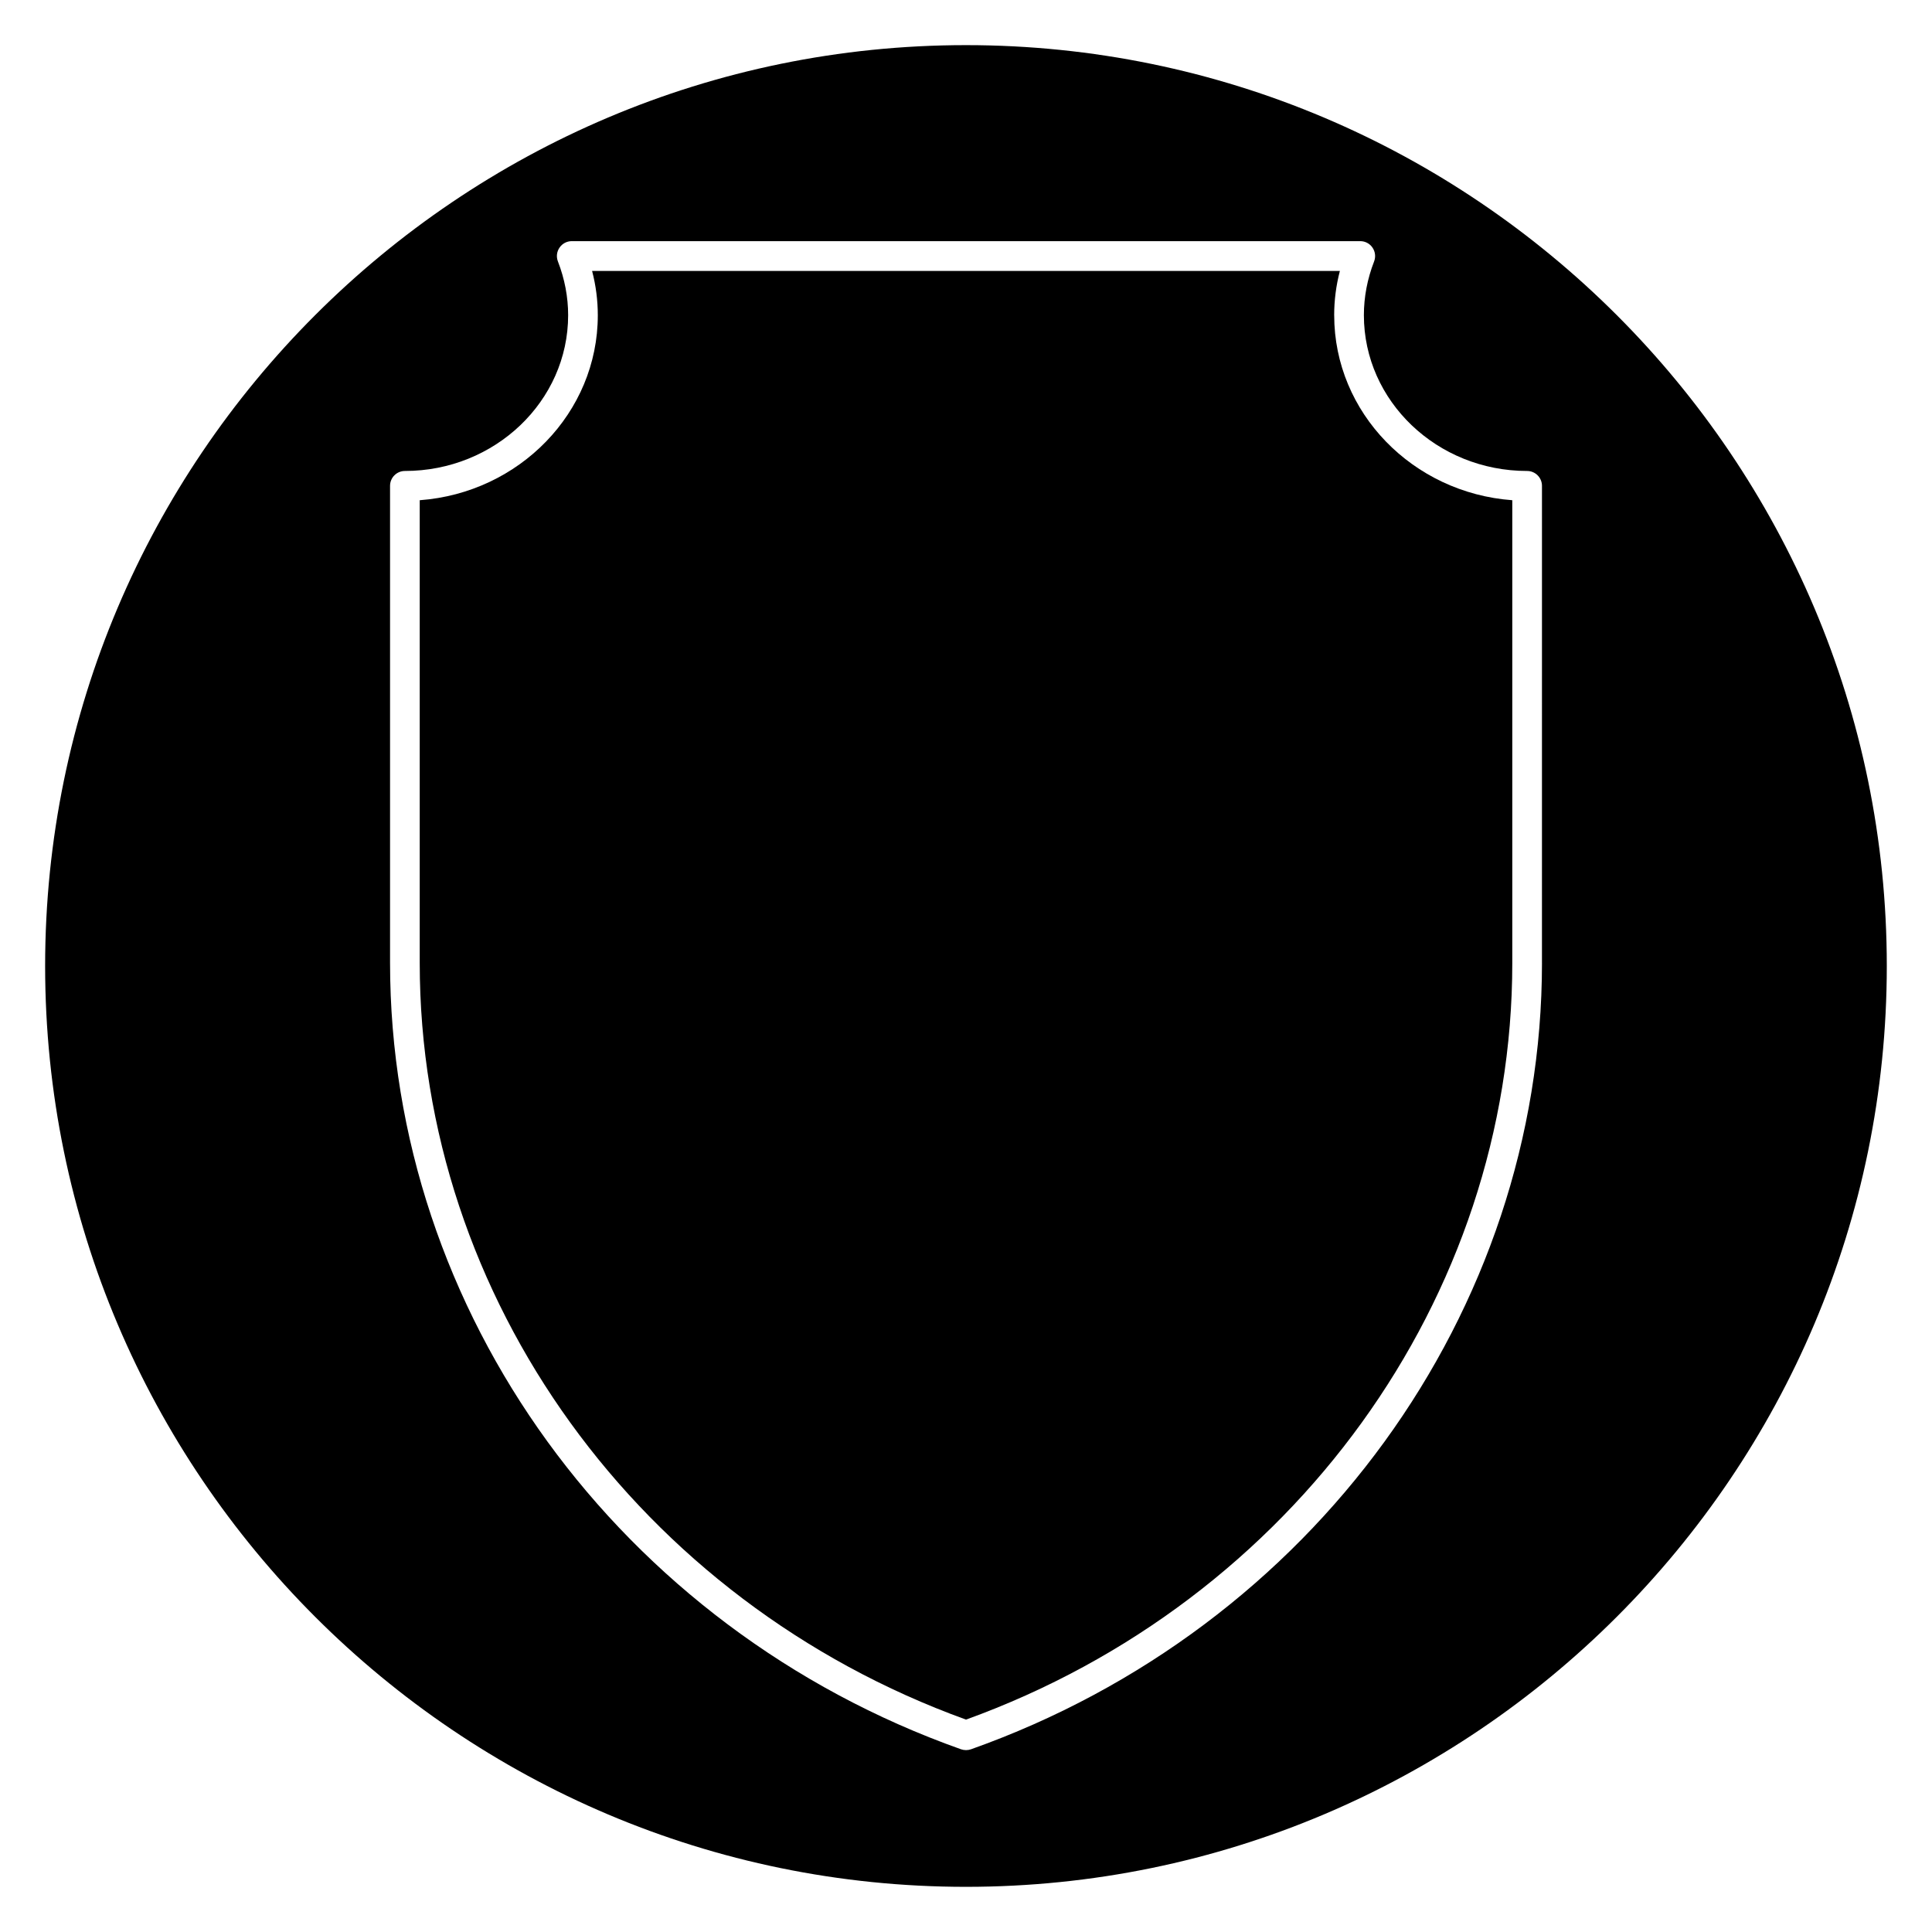
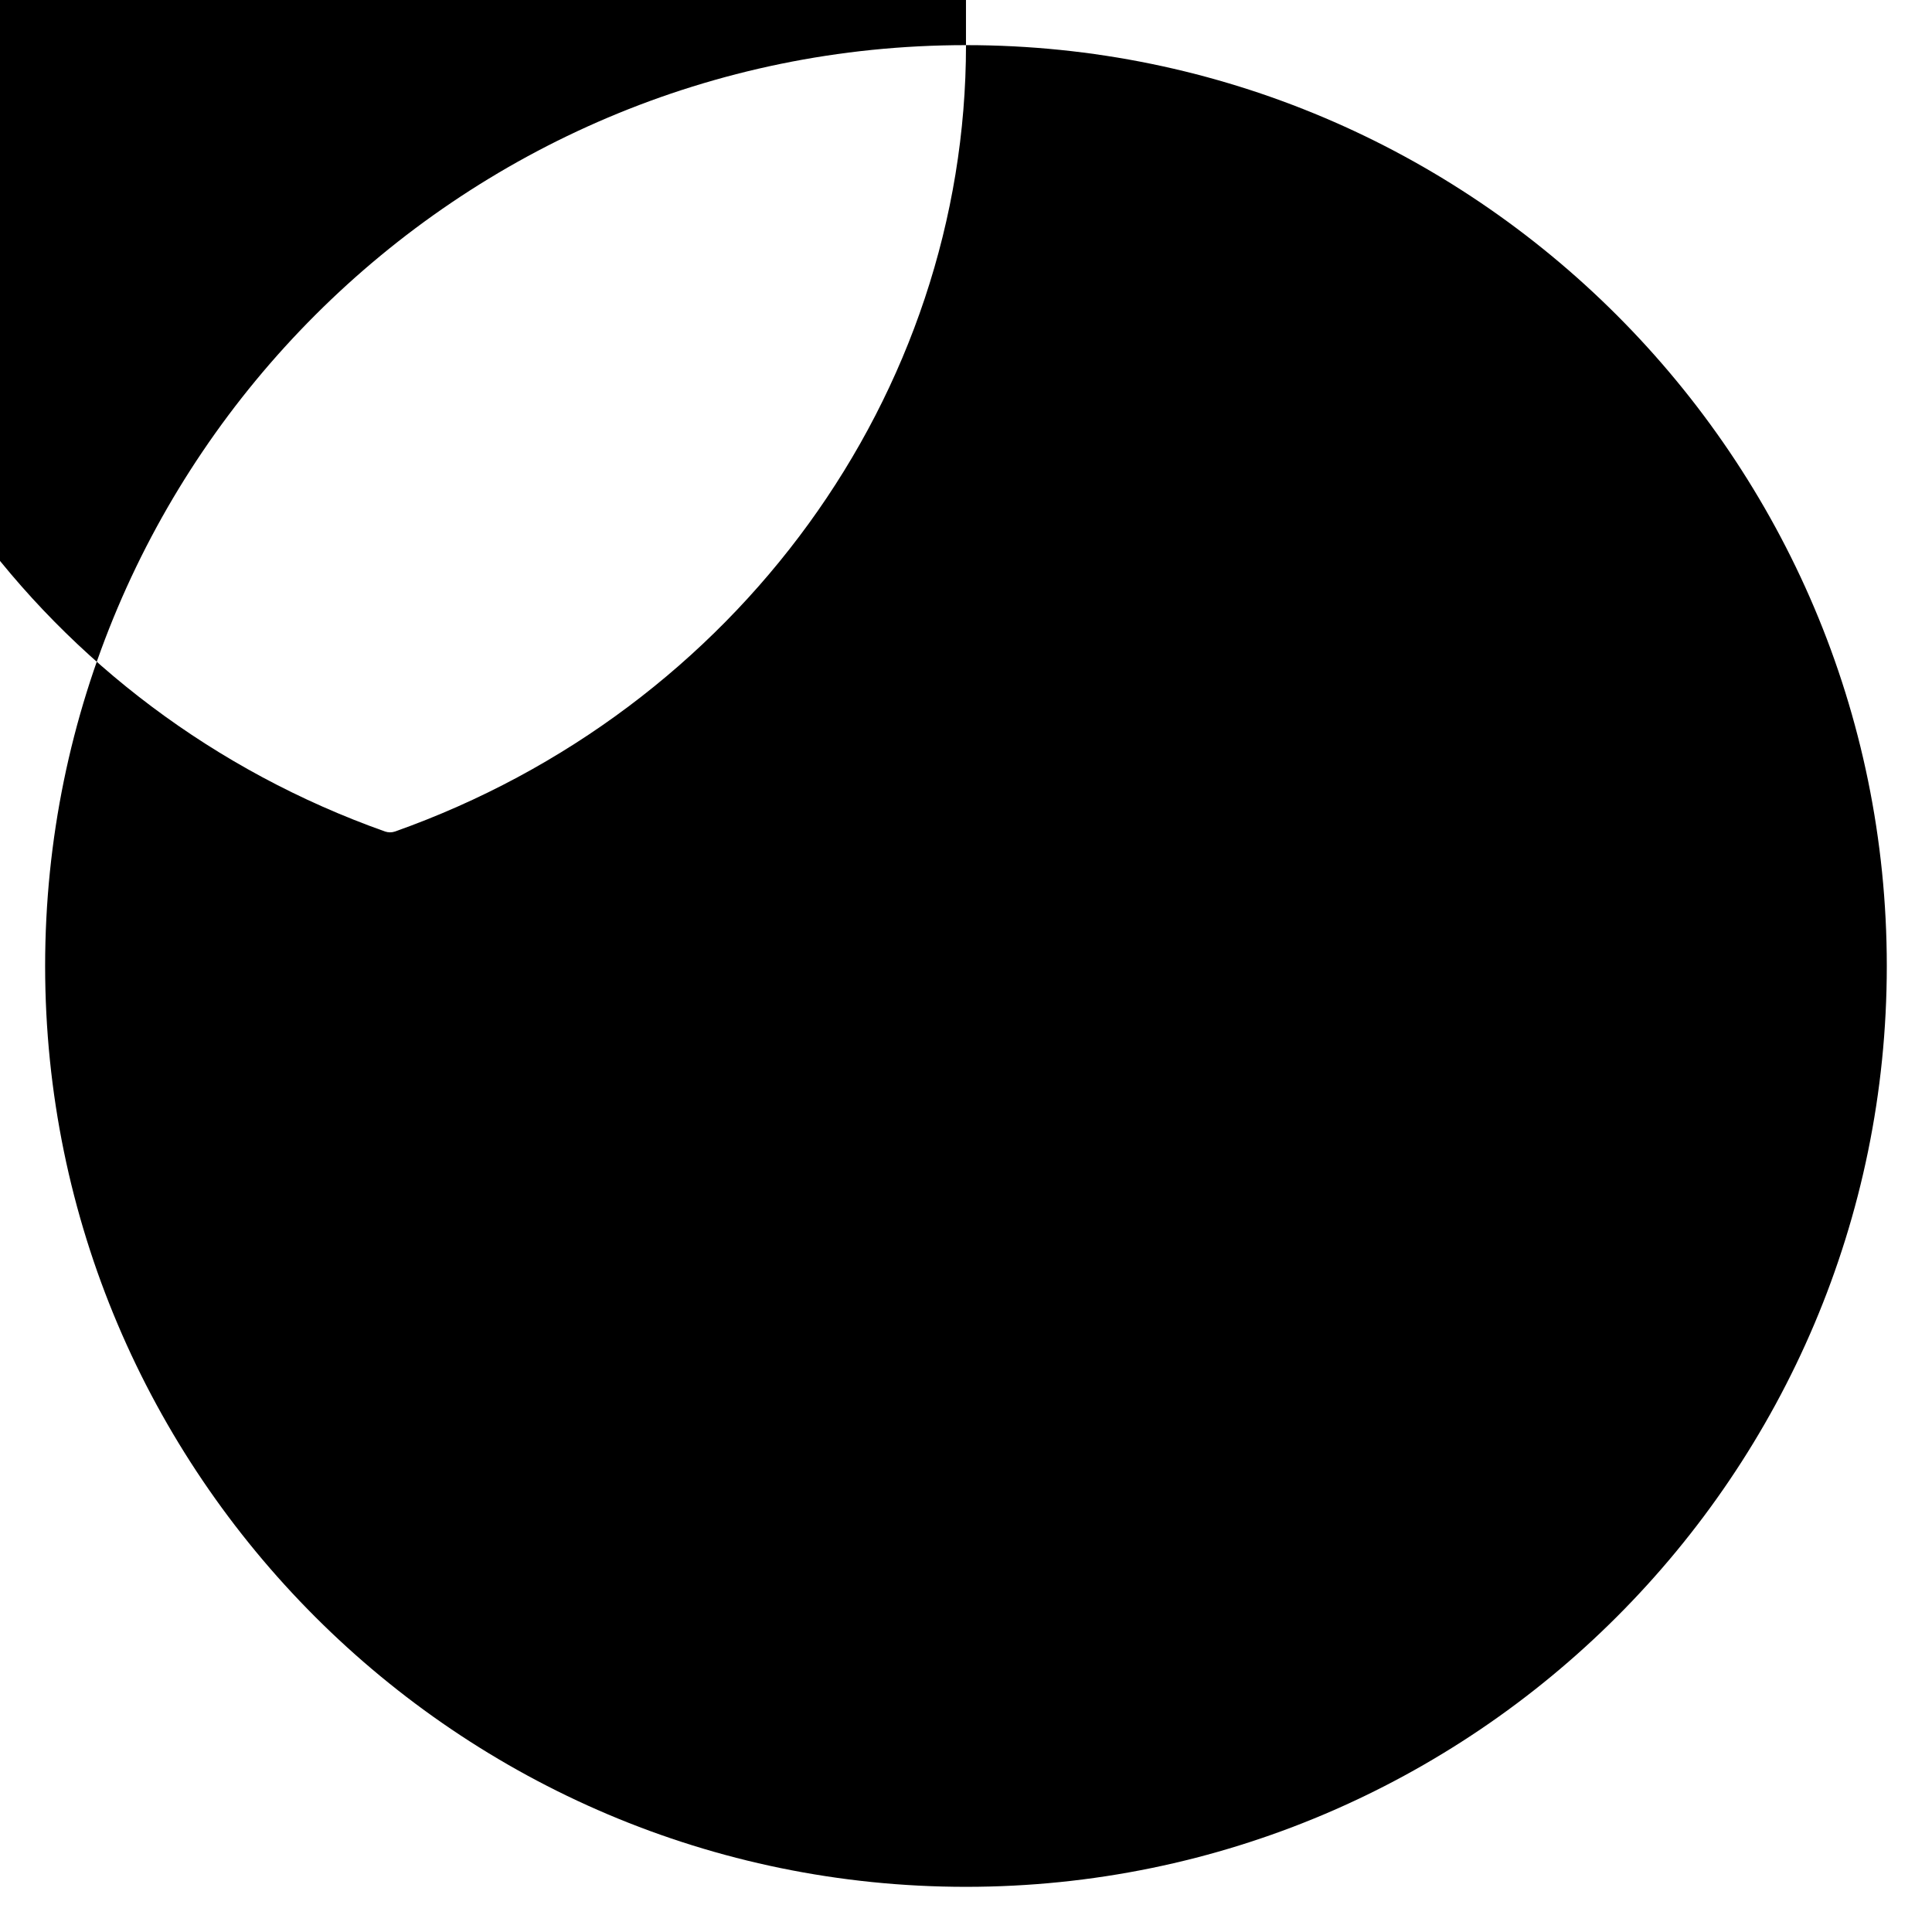
<svg xmlns="http://www.w3.org/2000/svg" fill="#000000" width="800px" height="800px" version="1.1" viewBox="144 144 512 512">
  <g>
-     <path d="m400 155.96c-134.57 0-244.04 109.47-244.04 244.04 0 134.56 109.47 244.03 244.03 244.03s244.03-109.47 244.03-244.03c0.004-134.57-109.46-244.04-244.03-244.04zm152.64 243.22c0 92.543-60.812 176.29-151.32 208.4-0.426 0.148-0.867 0.219-1.316 0.219-0.449 0-0.891-0.078-1.316-0.219-90.508-32.109-151.32-115.86-151.32-208.4v-126.43c0-2.172 1.762-3.938 3.938-3.938 23.852 0 43.258-18.523 43.258-41.281 0-4.809-0.914-9.621-2.715-14.266-0.465-1.211-0.309-2.574 0.434-3.644 0.73-1.078 1.945-1.715 3.242-1.715h208.96c1.301 0 2.512 0.637 3.242 1.715 0.738 1.07 0.891 2.434 0.434 3.644-1.801 4.644-2.715 9.445-2.715 14.266 0 22.766 19.406 41.281 43.258 41.281 2.172 0 3.938 1.762 3.938 3.938l-0.004 126.43z" />
-     <path d="m497.57 227.55c0-3.953 0.504-7.879 1.512-11.746h-198.17c1.008 3.863 1.512 7.793 1.512 11.746 0 25.828-20.828 47.066-47.191 49.012v122.64c0 88.766 58.109 169.17 144.77 200.51 86.656-31.332 144.77-111.73 144.77-200.51v-122.64c-26.363-1.938-47.195-23.176-47.195-49.004z" />
+     <path d="m400 155.96c-134.57 0-244.04 109.47-244.04 244.04 0 134.56 109.47 244.03 244.03 244.03s244.03-109.47 244.03-244.03c0.004-134.57-109.46-244.04-244.03-244.04zc0 92.543-60.812 176.29-151.32 208.4-0.426 0.148-0.867 0.219-1.316 0.219-0.449 0-0.891-0.078-1.316-0.219-90.508-32.109-151.32-115.86-151.32-208.4v-126.43c0-2.172 1.762-3.938 3.938-3.938 23.852 0 43.258-18.523 43.258-41.281 0-4.809-0.914-9.621-2.715-14.266-0.465-1.211-0.309-2.574 0.434-3.644 0.73-1.078 1.945-1.715 3.242-1.715h208.96c1.301 0 2.512 0.637 3.242 1.715 0.738 1.07 0.891 2.434 0.434 3.644-1.801 4.644-2.715 9.445-2.715 14.266 0 22.766 19.406 41.281 43.258 41.281 2.172 0 3.938 1.762 3.938 3.938l-0.004 126.43z" />
  </g>
</svg>